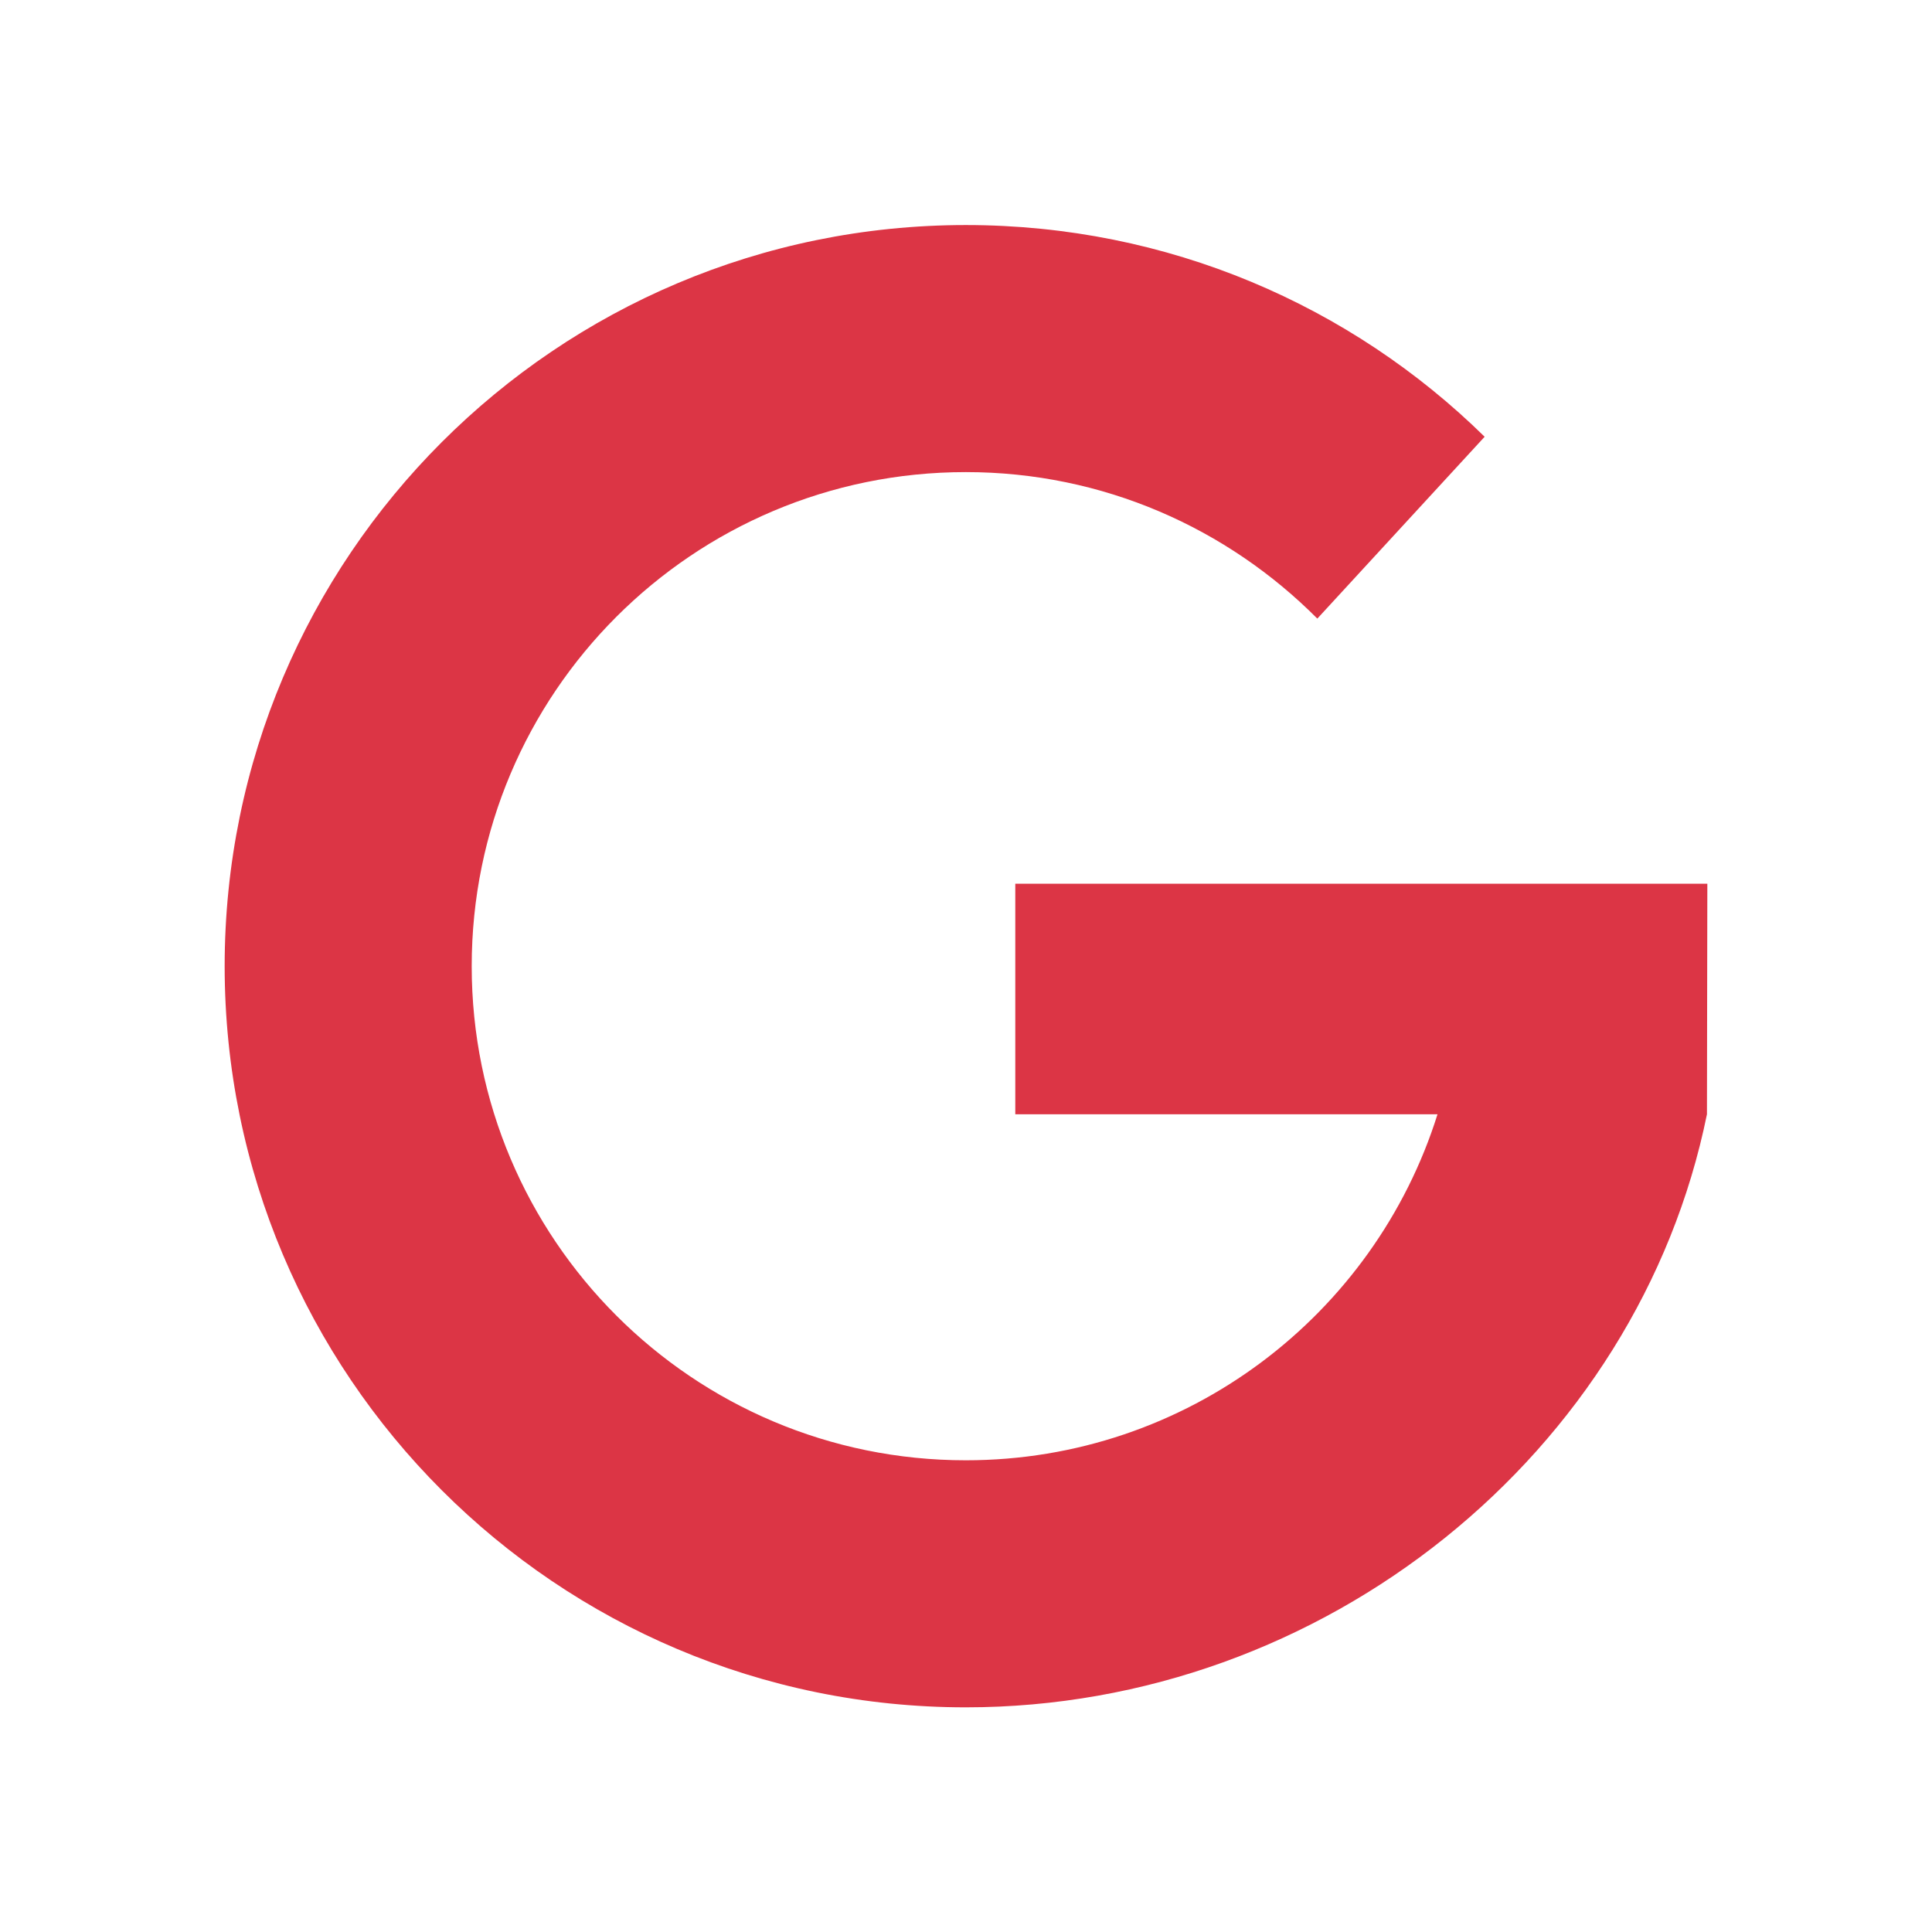
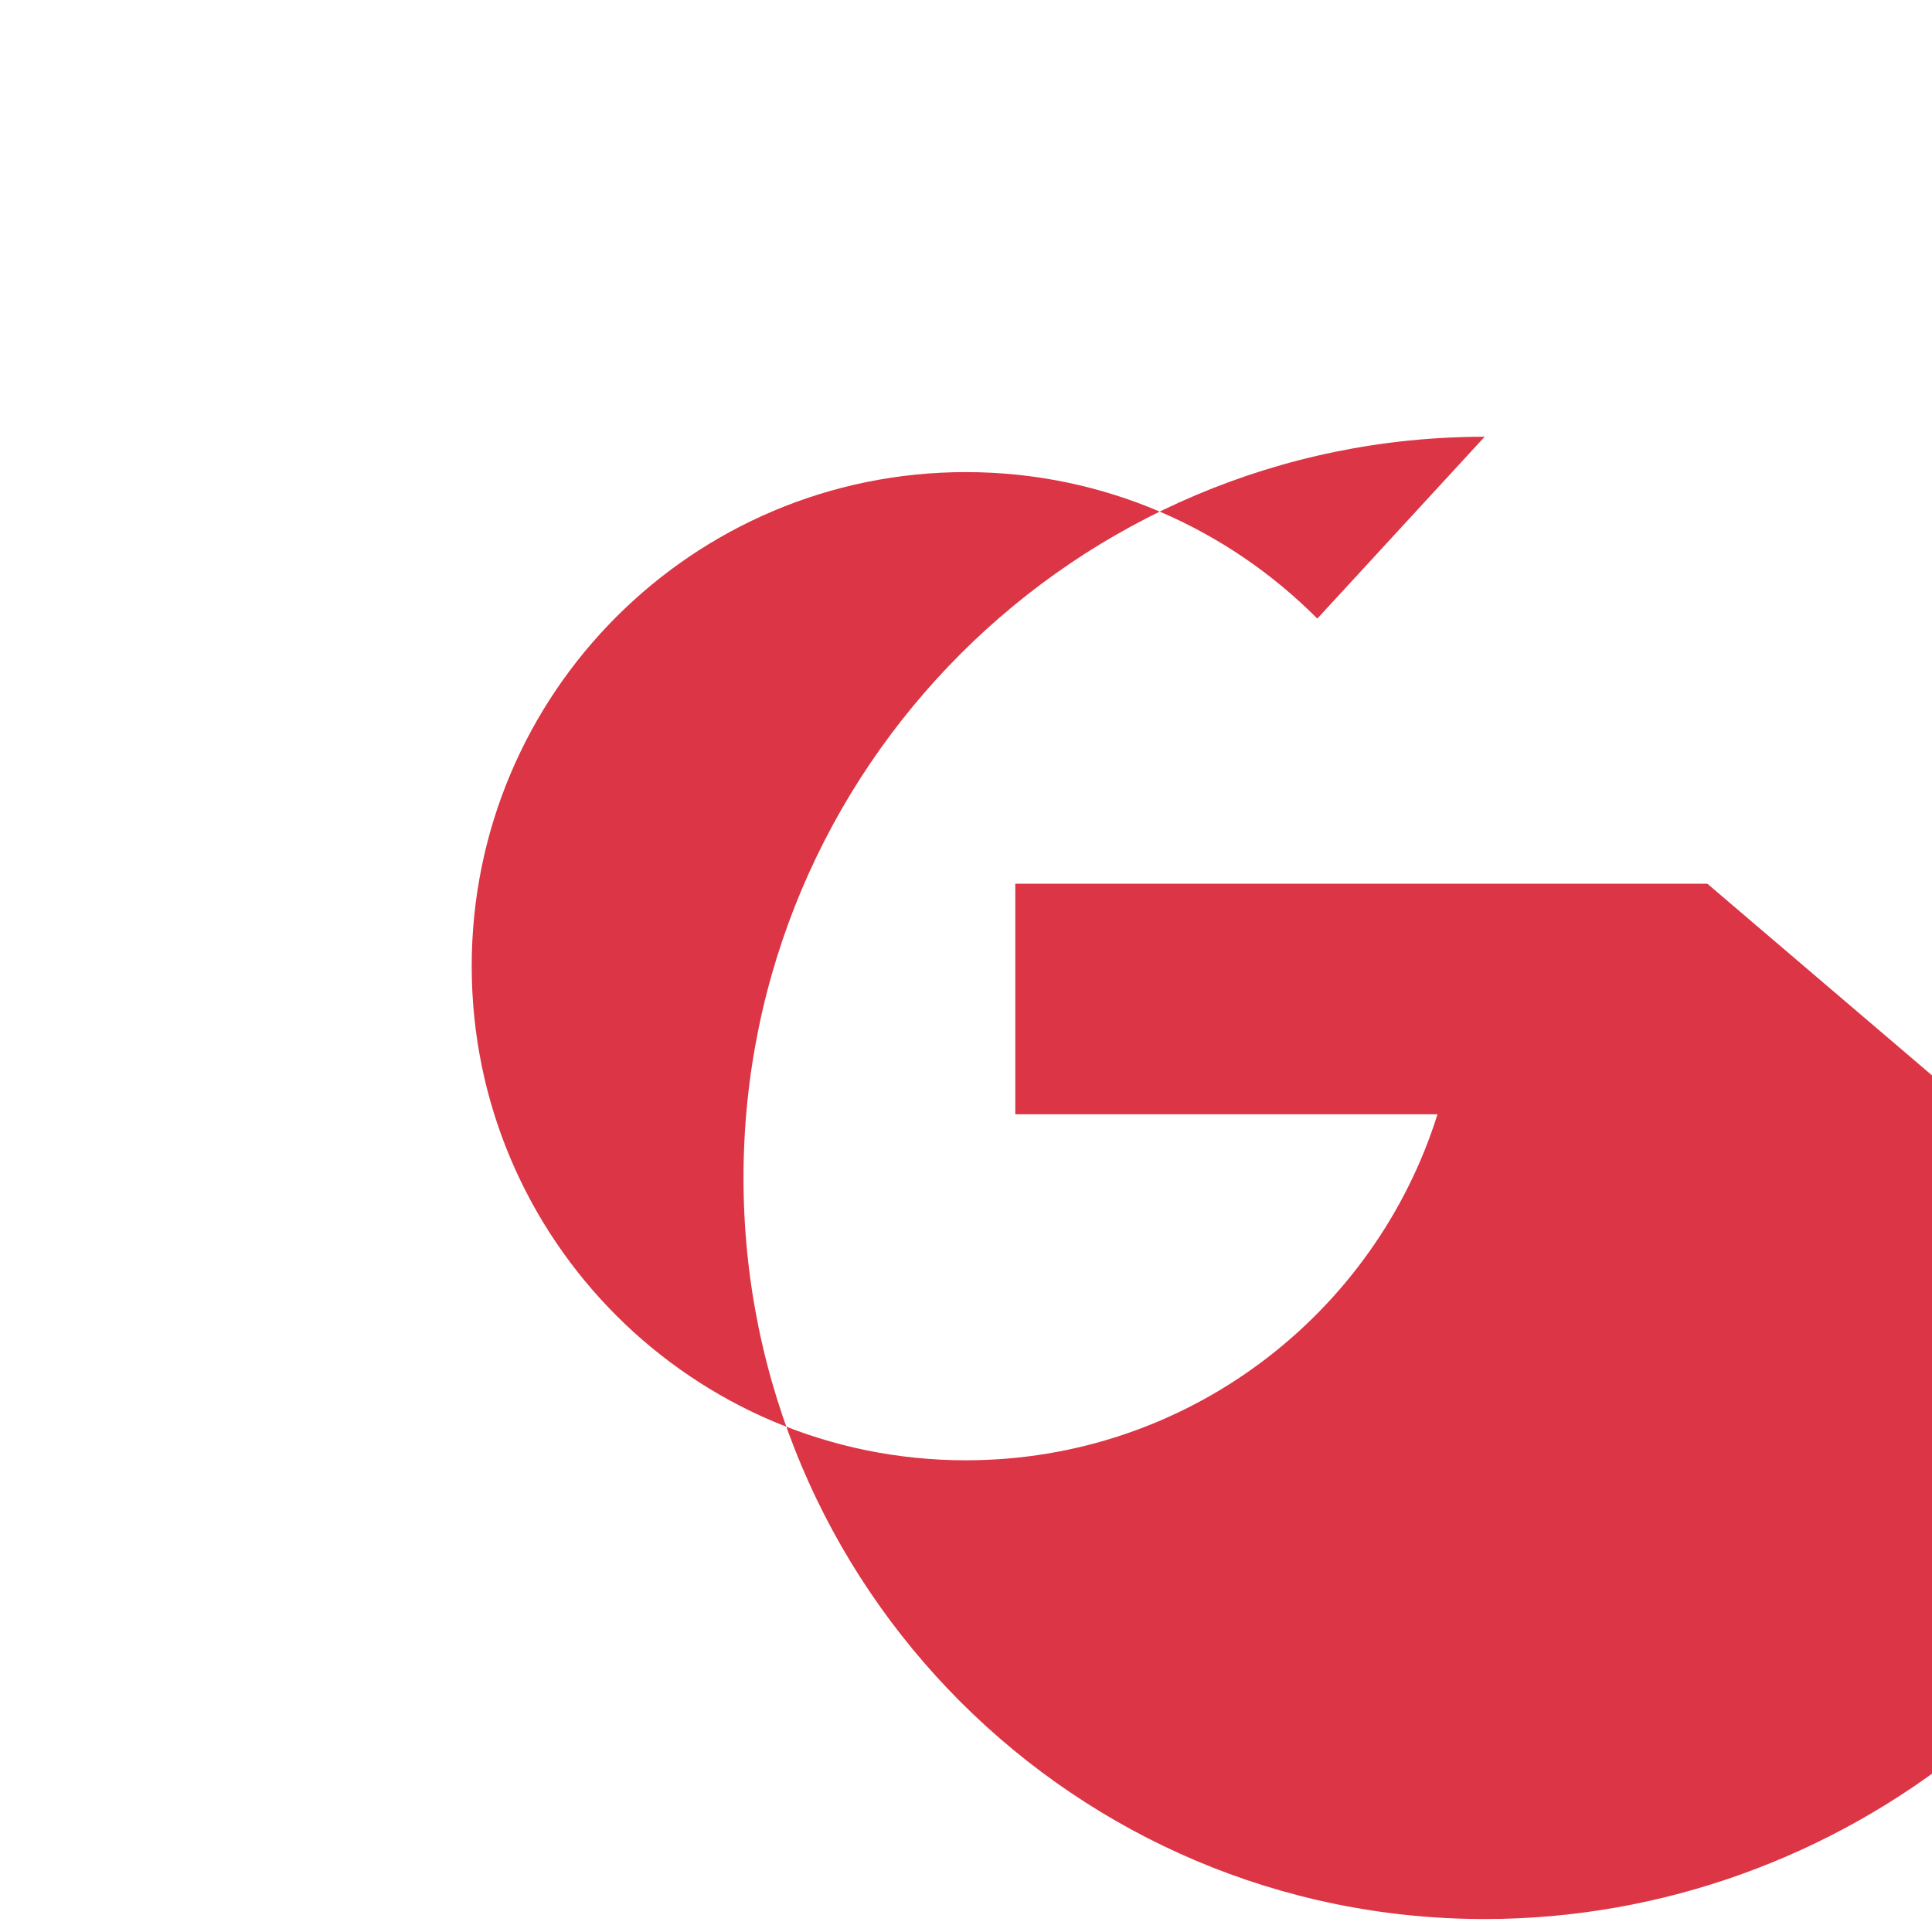
<svg xmlns="http://www.w3.org/2000/svg" version="1.1" id="Capa_1" x="0px" y="0px" viewBox="0 0 491.9 491.9" style="enable-background:new 0 0 491.9 491.9;" xml:space="preserve">
  <style type="text/css">
	.st0{fill:#DC3545;}
</style>
  <g>
    <g>
-       <path class="st0" d="M434.7,225H258.5v58.7H366c-16,51-63.7,88.1-120.1,88.1c-69.5,0-125.8-56.3-125.8-125.8    c0-69.5,56.3-125.8,125.8-125.8c35,0,66.6,14.3,89.5,37.3l42.6-46.3c-34-33.4-80.6-53.9-132.1-53.9    c-104.2,0-188.7,84.5-188.7,188.7s84.5,188.7,188.7,188.7c91.3,0,171.2-64.8,188.7-151L434.7,225L434.7,225L434.7,225z" />
+       <path class="st0" d="M434.7,225H258.5v58.7H366c-16,51-63.7,88.1-120.1,88.1c-69.5,0-125.8-56.3-125.8-125.8    c0-69.5,56.3-125.8,125.8-125.8c35,0,66.6,14.3,89.5,37.3l42.6-46.3c-104.2,0-188.7,84.5-188.7,188.7s84.5,188.7,188.7,188.7c91.3,0,171.2-64.8,188.7-151L434.7,225L434.7,225L434.7,225z" />
    </g>
  </g>
</svg>